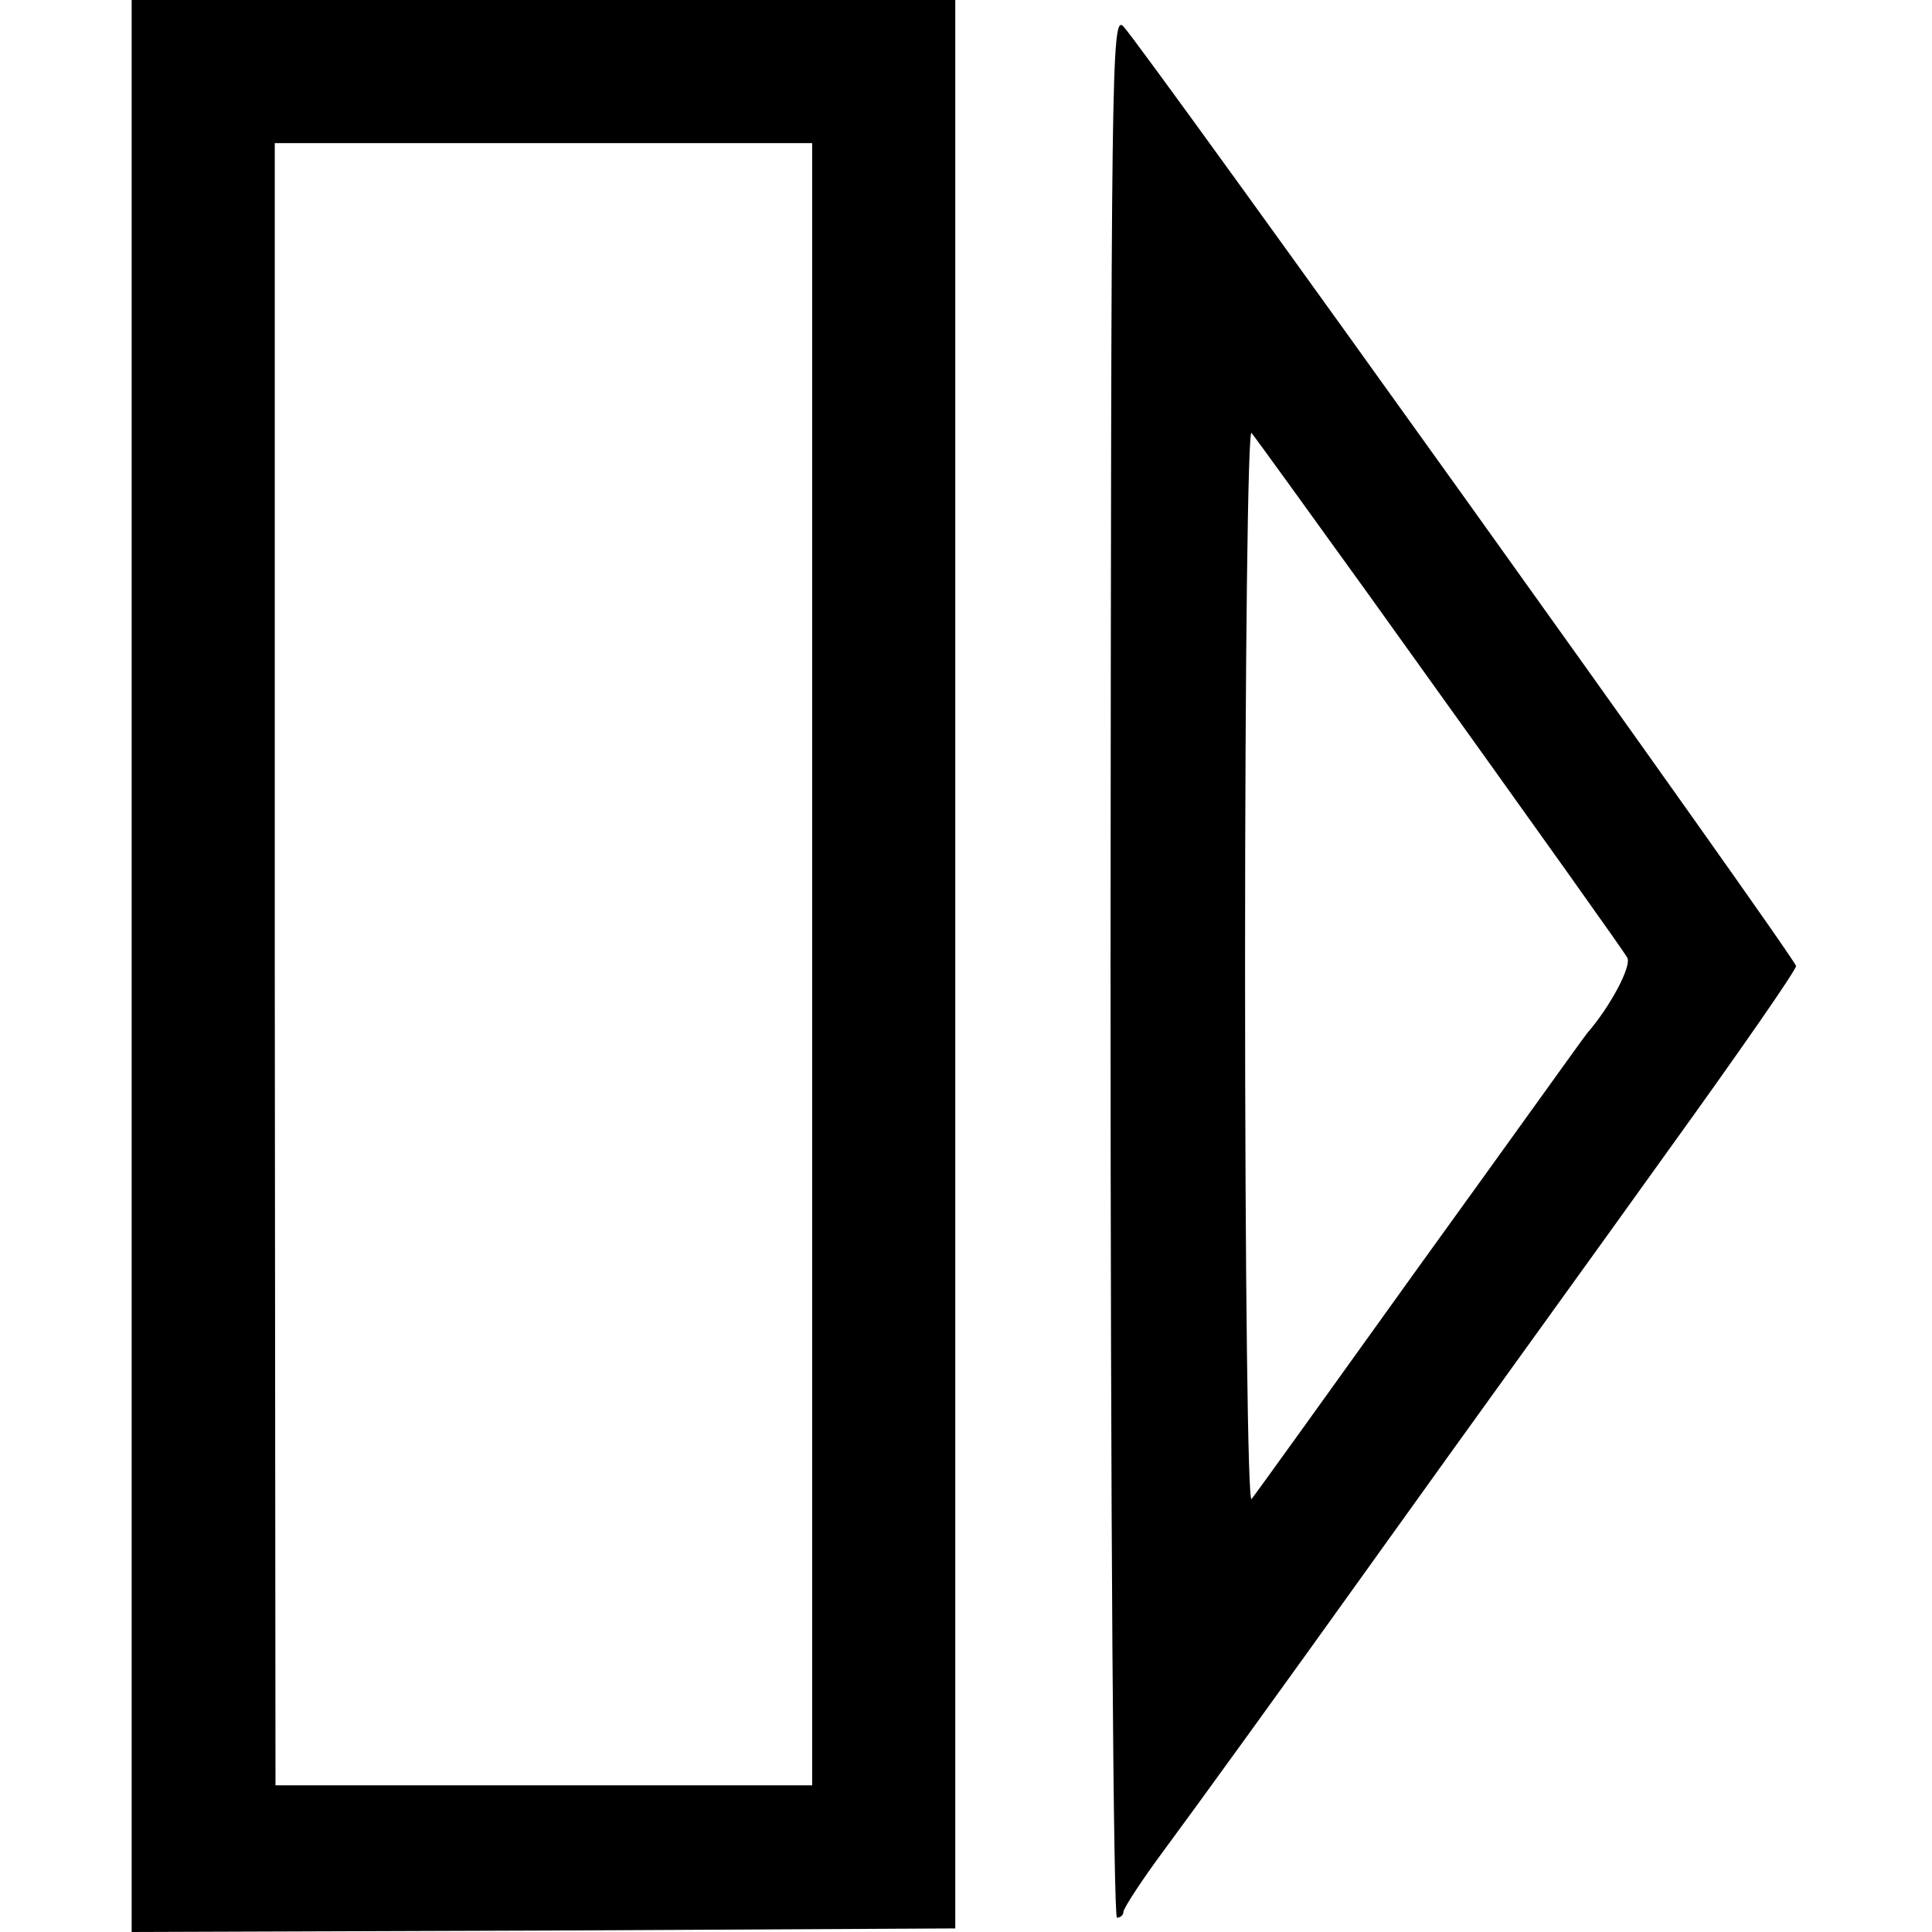
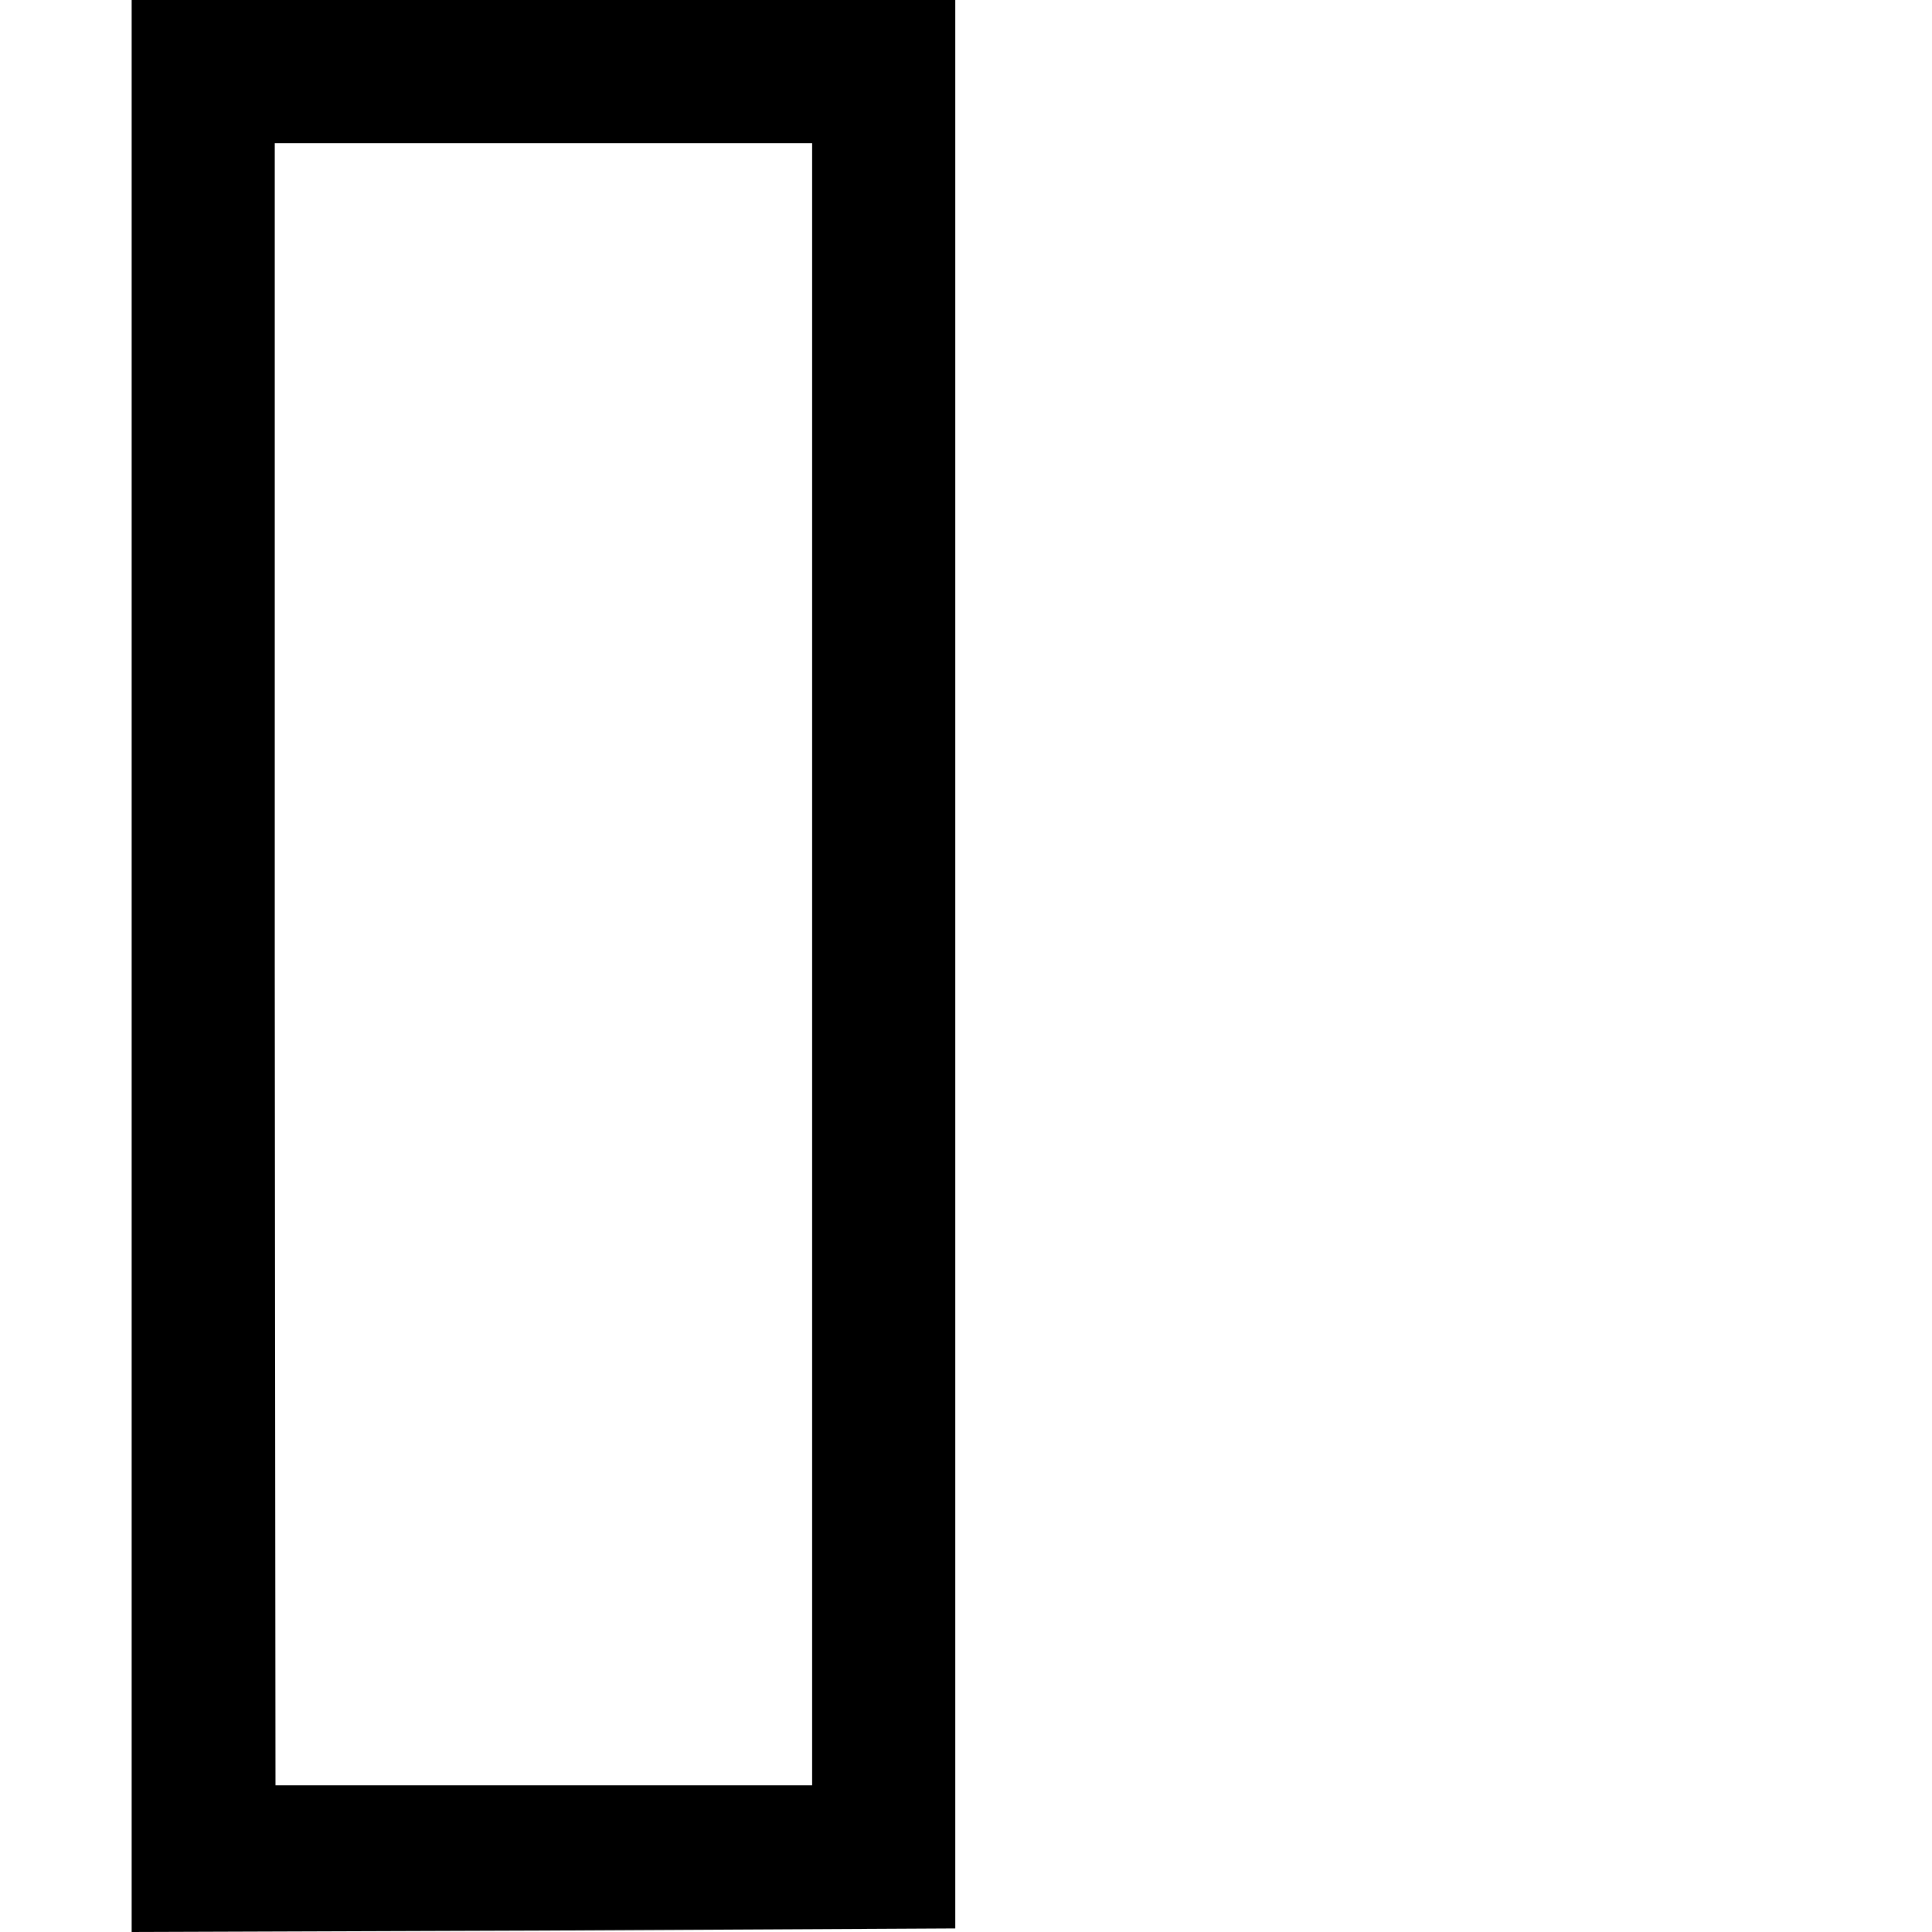
<svg xmlns="http://www.w3.org/2000/svg" version="1.0" width="270pt" height="270pt" viewBox="0 0 270 270" preserveAspectRatio="xMidYMid meet">
  <g transform="translate(0,270) scale(0.1,-0.1)" fill="#000000" stroke="none">
    <path d="M184 1350 l0 -1350 575 2 576 3 0 1347 0 1348 -575 0 -576 0 0 -1350z m951 3 l0 -1148 -375 0 -375 0 -1 1148 0 1147 375 0 376 0 0 -1147z" />
-     <path d="M1552 1351 c0 -774 4 -1331 9 -1331 5 0 9 4 9 8 0 5 26 45 58 88 32 43 164 225 292 404 128 179 314 436 412 573 98 136 178 251 178 257 0 10 -910 1281 -940 1313 -17 18 -17 -51 -18 -1312z m360 519 c264 -368 354 -495 362 -508 7 -11 -23 -68 -56 -106 -5 -6 -110 -153 -235 -326 -124 -173 -229 -319 -234 -325 -5 -5 -9 302 -9 745 0 435 4 750 9 745 5 -6 78 -107 163 -225z" />
  </g>
</svg>